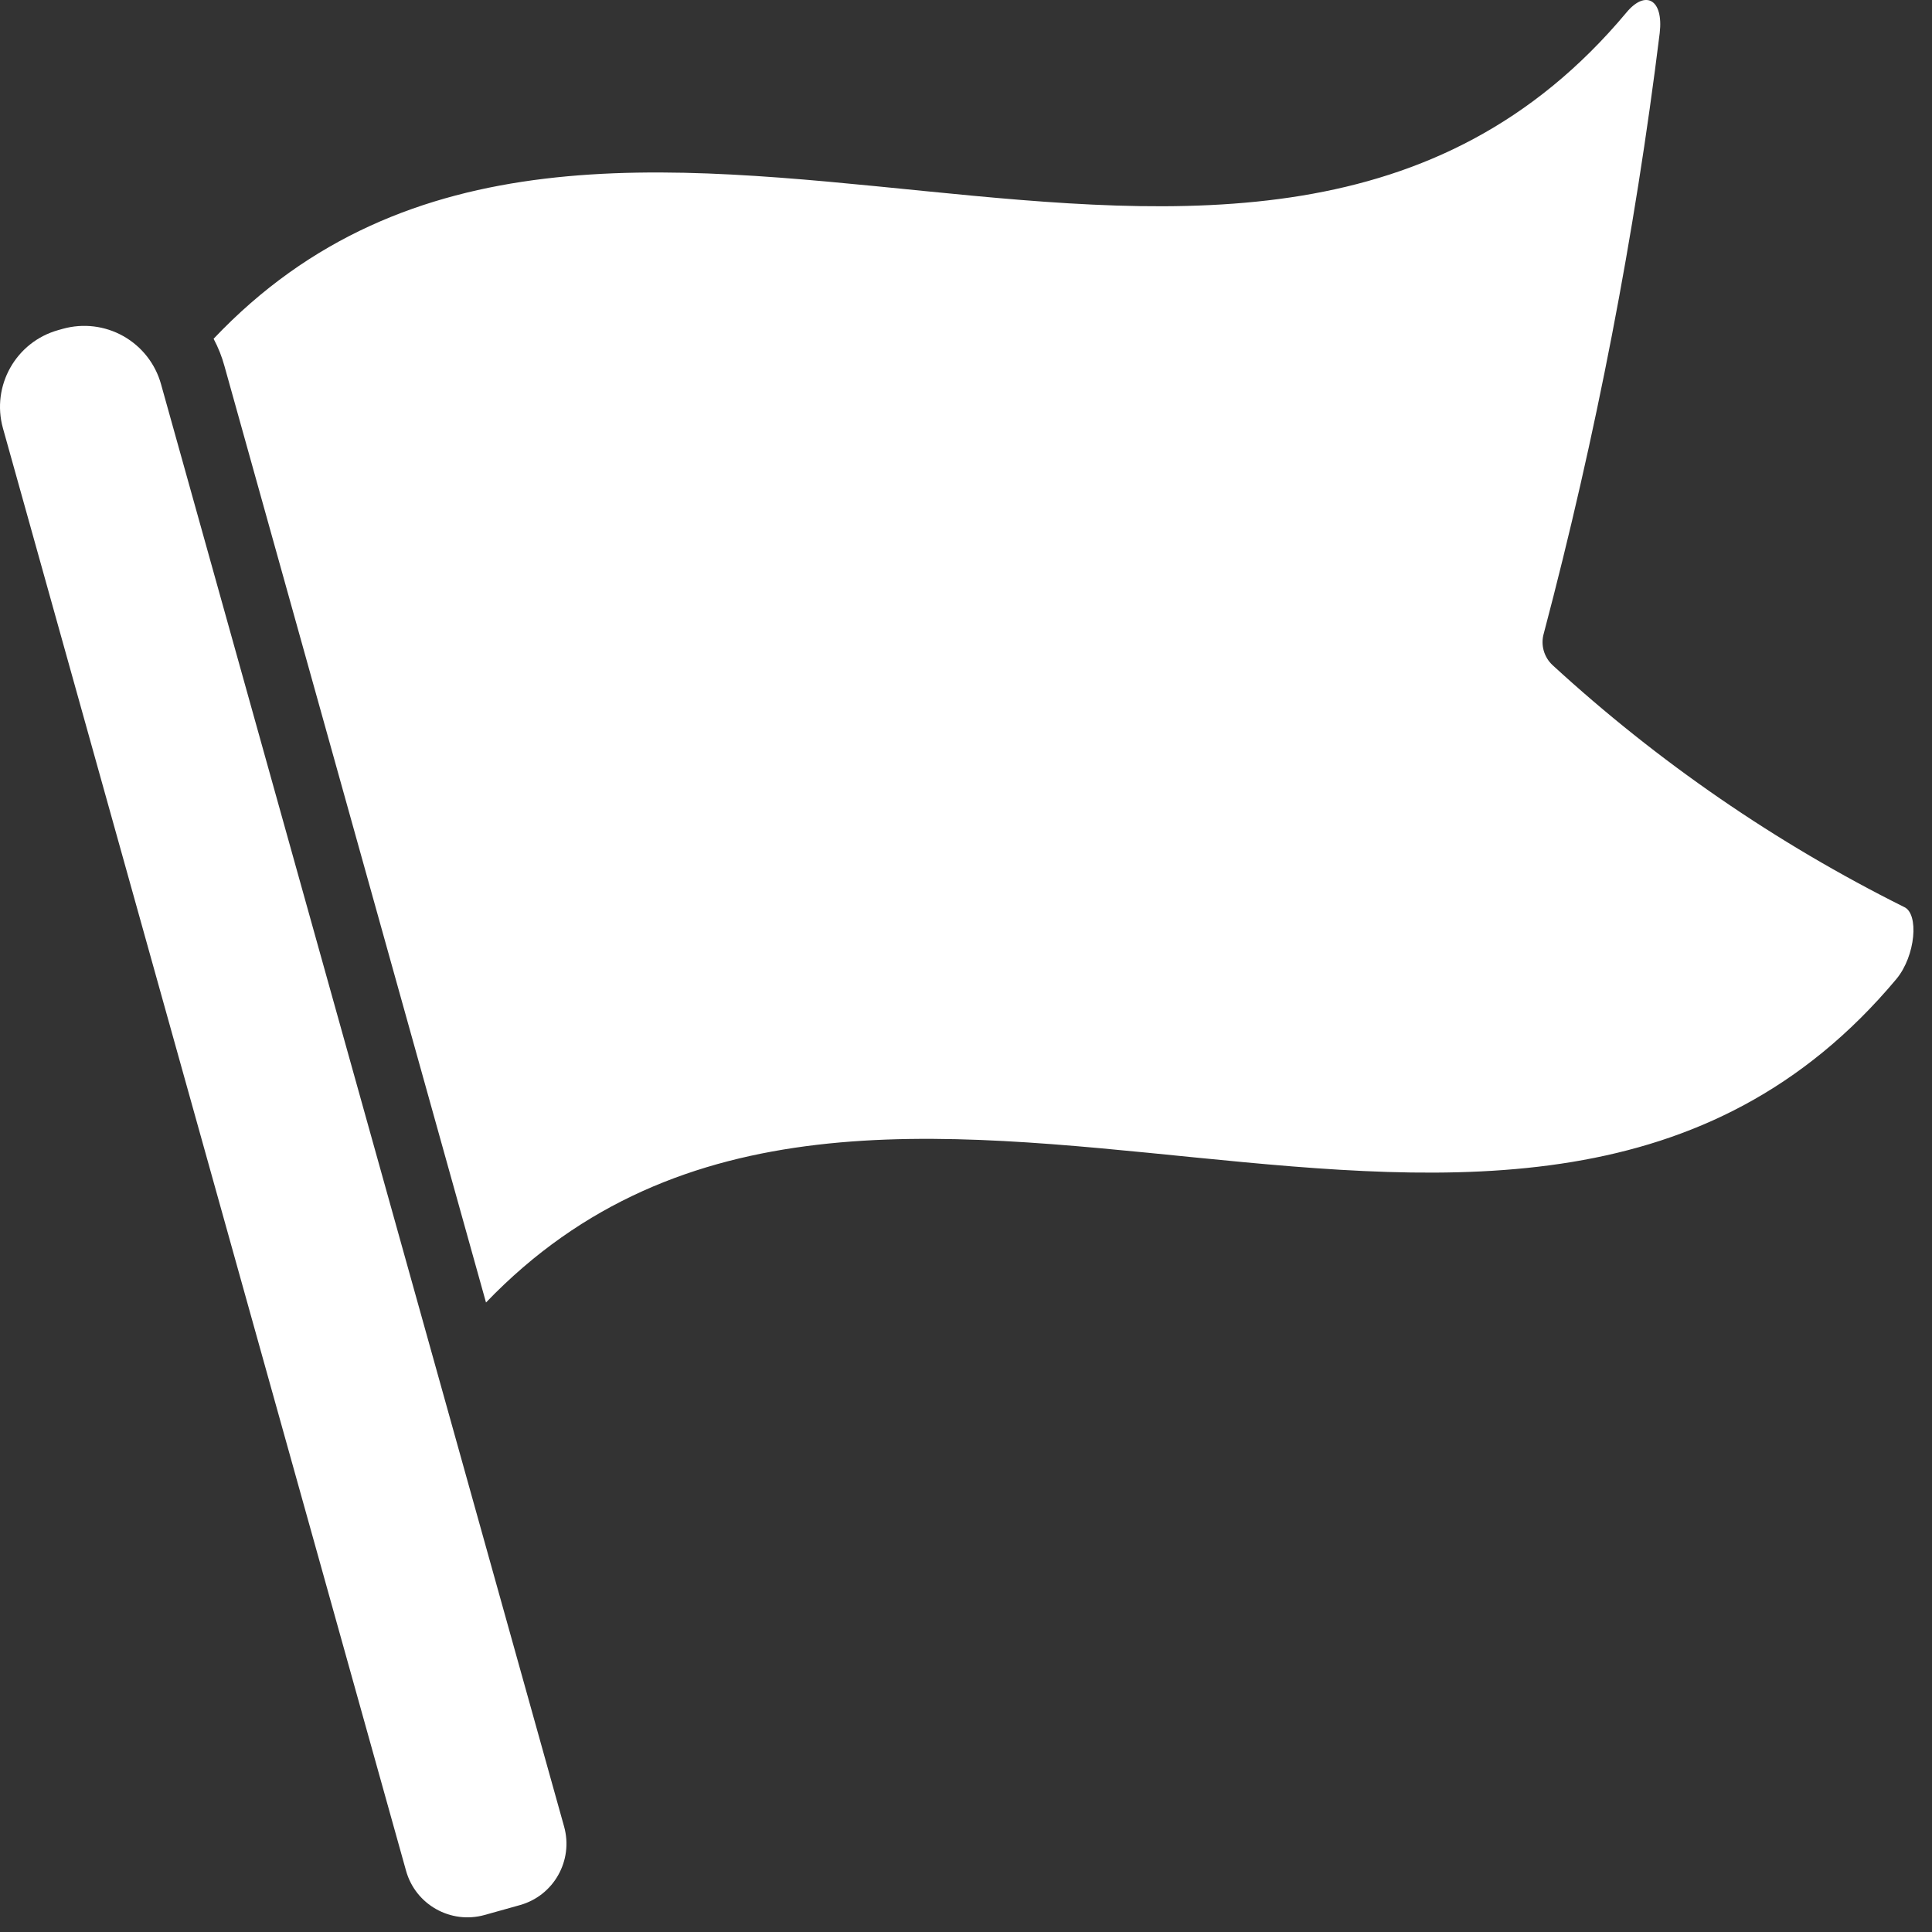
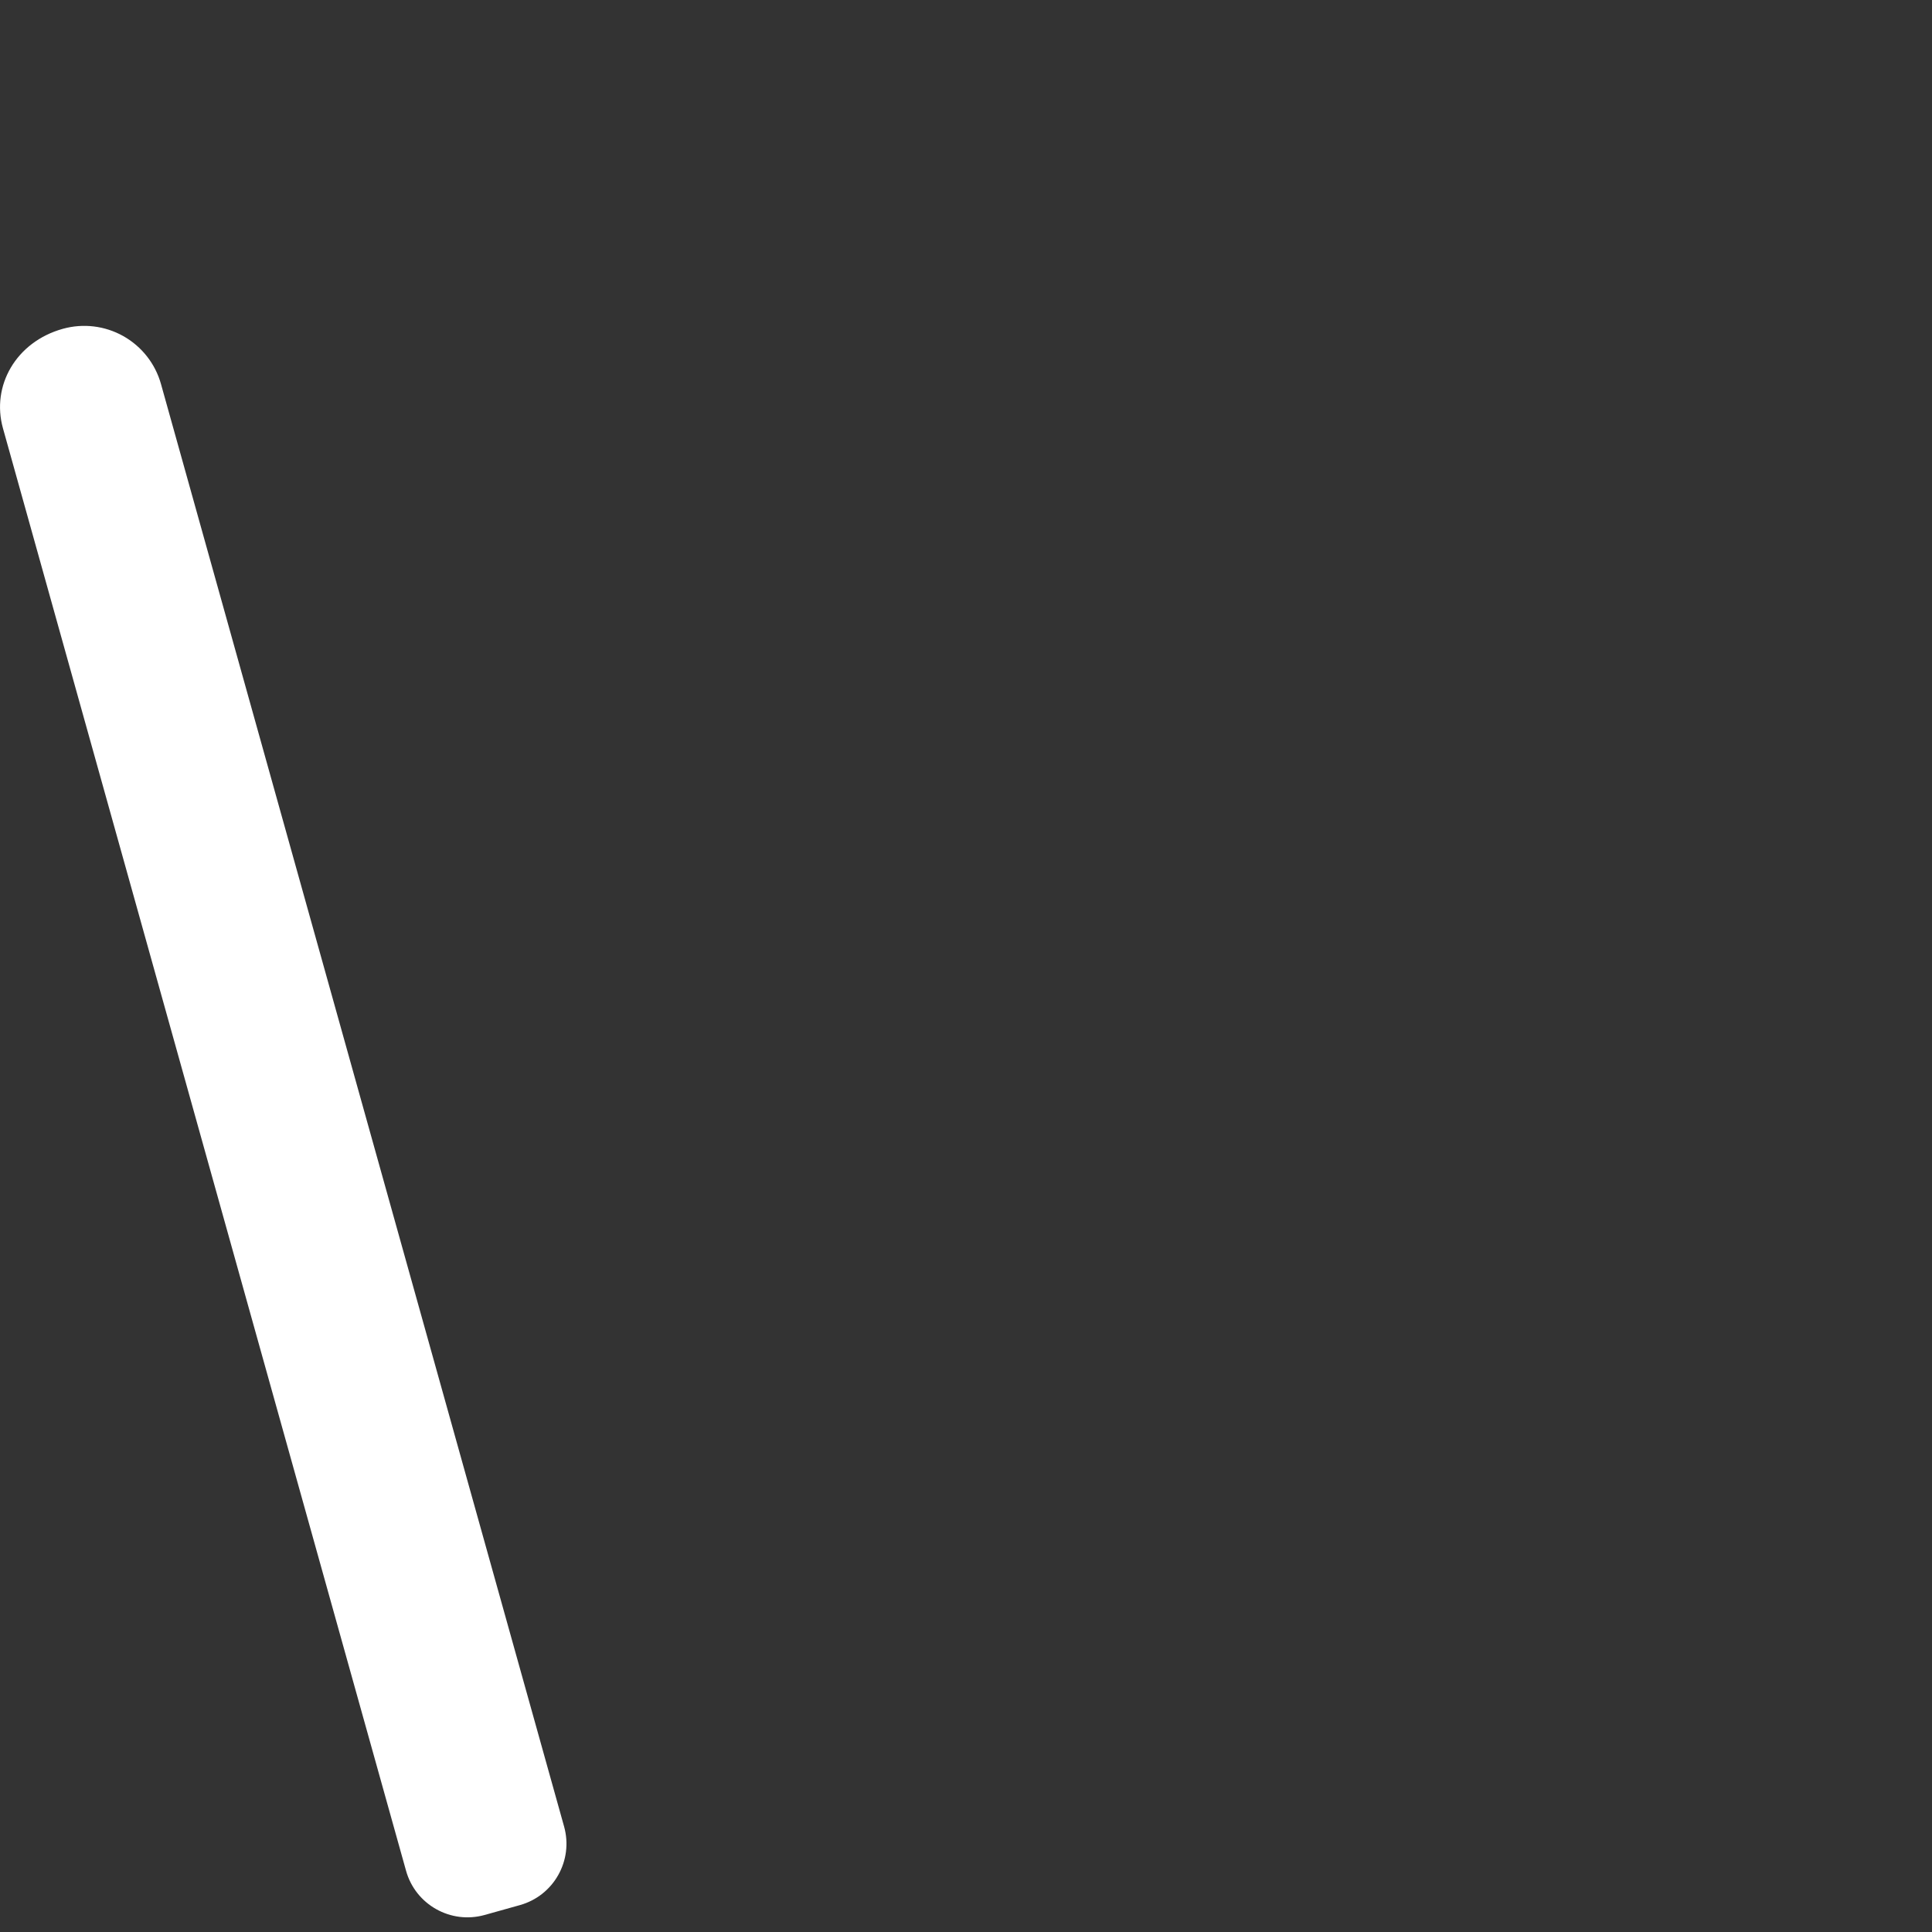
<svg xmlns="http://www.w3.org/2000/svg" width="47" height="47" viewBox="0 0 47 47" fill="none">
  <rect x="0" y="0" width="47" height="47" fill="#333333" stroke="none" />
-   <path d="M11.789 46.586L12.647 46.346C13.472 46.116 13.953 45.26 13.723 44.435L3.917 9.345C3.779 8.849 3.449 8.43 3.001 8.177C2.553 7.925 2.024 7.861 1.528 7.999L1.418 8.03C0.386 8.318 -0.216 9.388 0.072 10.419L9.878 45.51C10.108 46.335 10.964 46.816 11.789 46.586Z" fill="#FFFFFF" />
-   <path d="M46.32 22.064C43.21 20.514 40.334 18.535 37.774 16.185C37.559 15.988 37.474 15.685 37.557 15.406C38.825 10.607 39.767 5.729 40.376 0.804C40.472 -0.016 40.031 -0.257 39.565 0.306C30.425 11.237 14.61 -1.694 5.196 8.241C5.309 8.453 5.398 8.676 5.461 8.908L11.823 31.686C21.252 21.871 37.011 34.722 46.135 23.815C46.601 23.253 46.689 22.225 46.32 22.064Z" fill="#FFFFFF" />
+   <path d="M11.789 46.586L12.647 46.346C13.472 46.116 13.953 45.26 13.723 44.435L3.917 9.345C3.779 8.849 3.449 8.43 3.001 8.177C2.553 7.925 2.024 7.861 1.528 7.999C0.386 8.318 -0.216 9.388 0.072 10.419L9.878 45.51C10.108 46.335 10.964 46.816 11.789 46.586Z" fill="#FFFFFF" />
</svg>